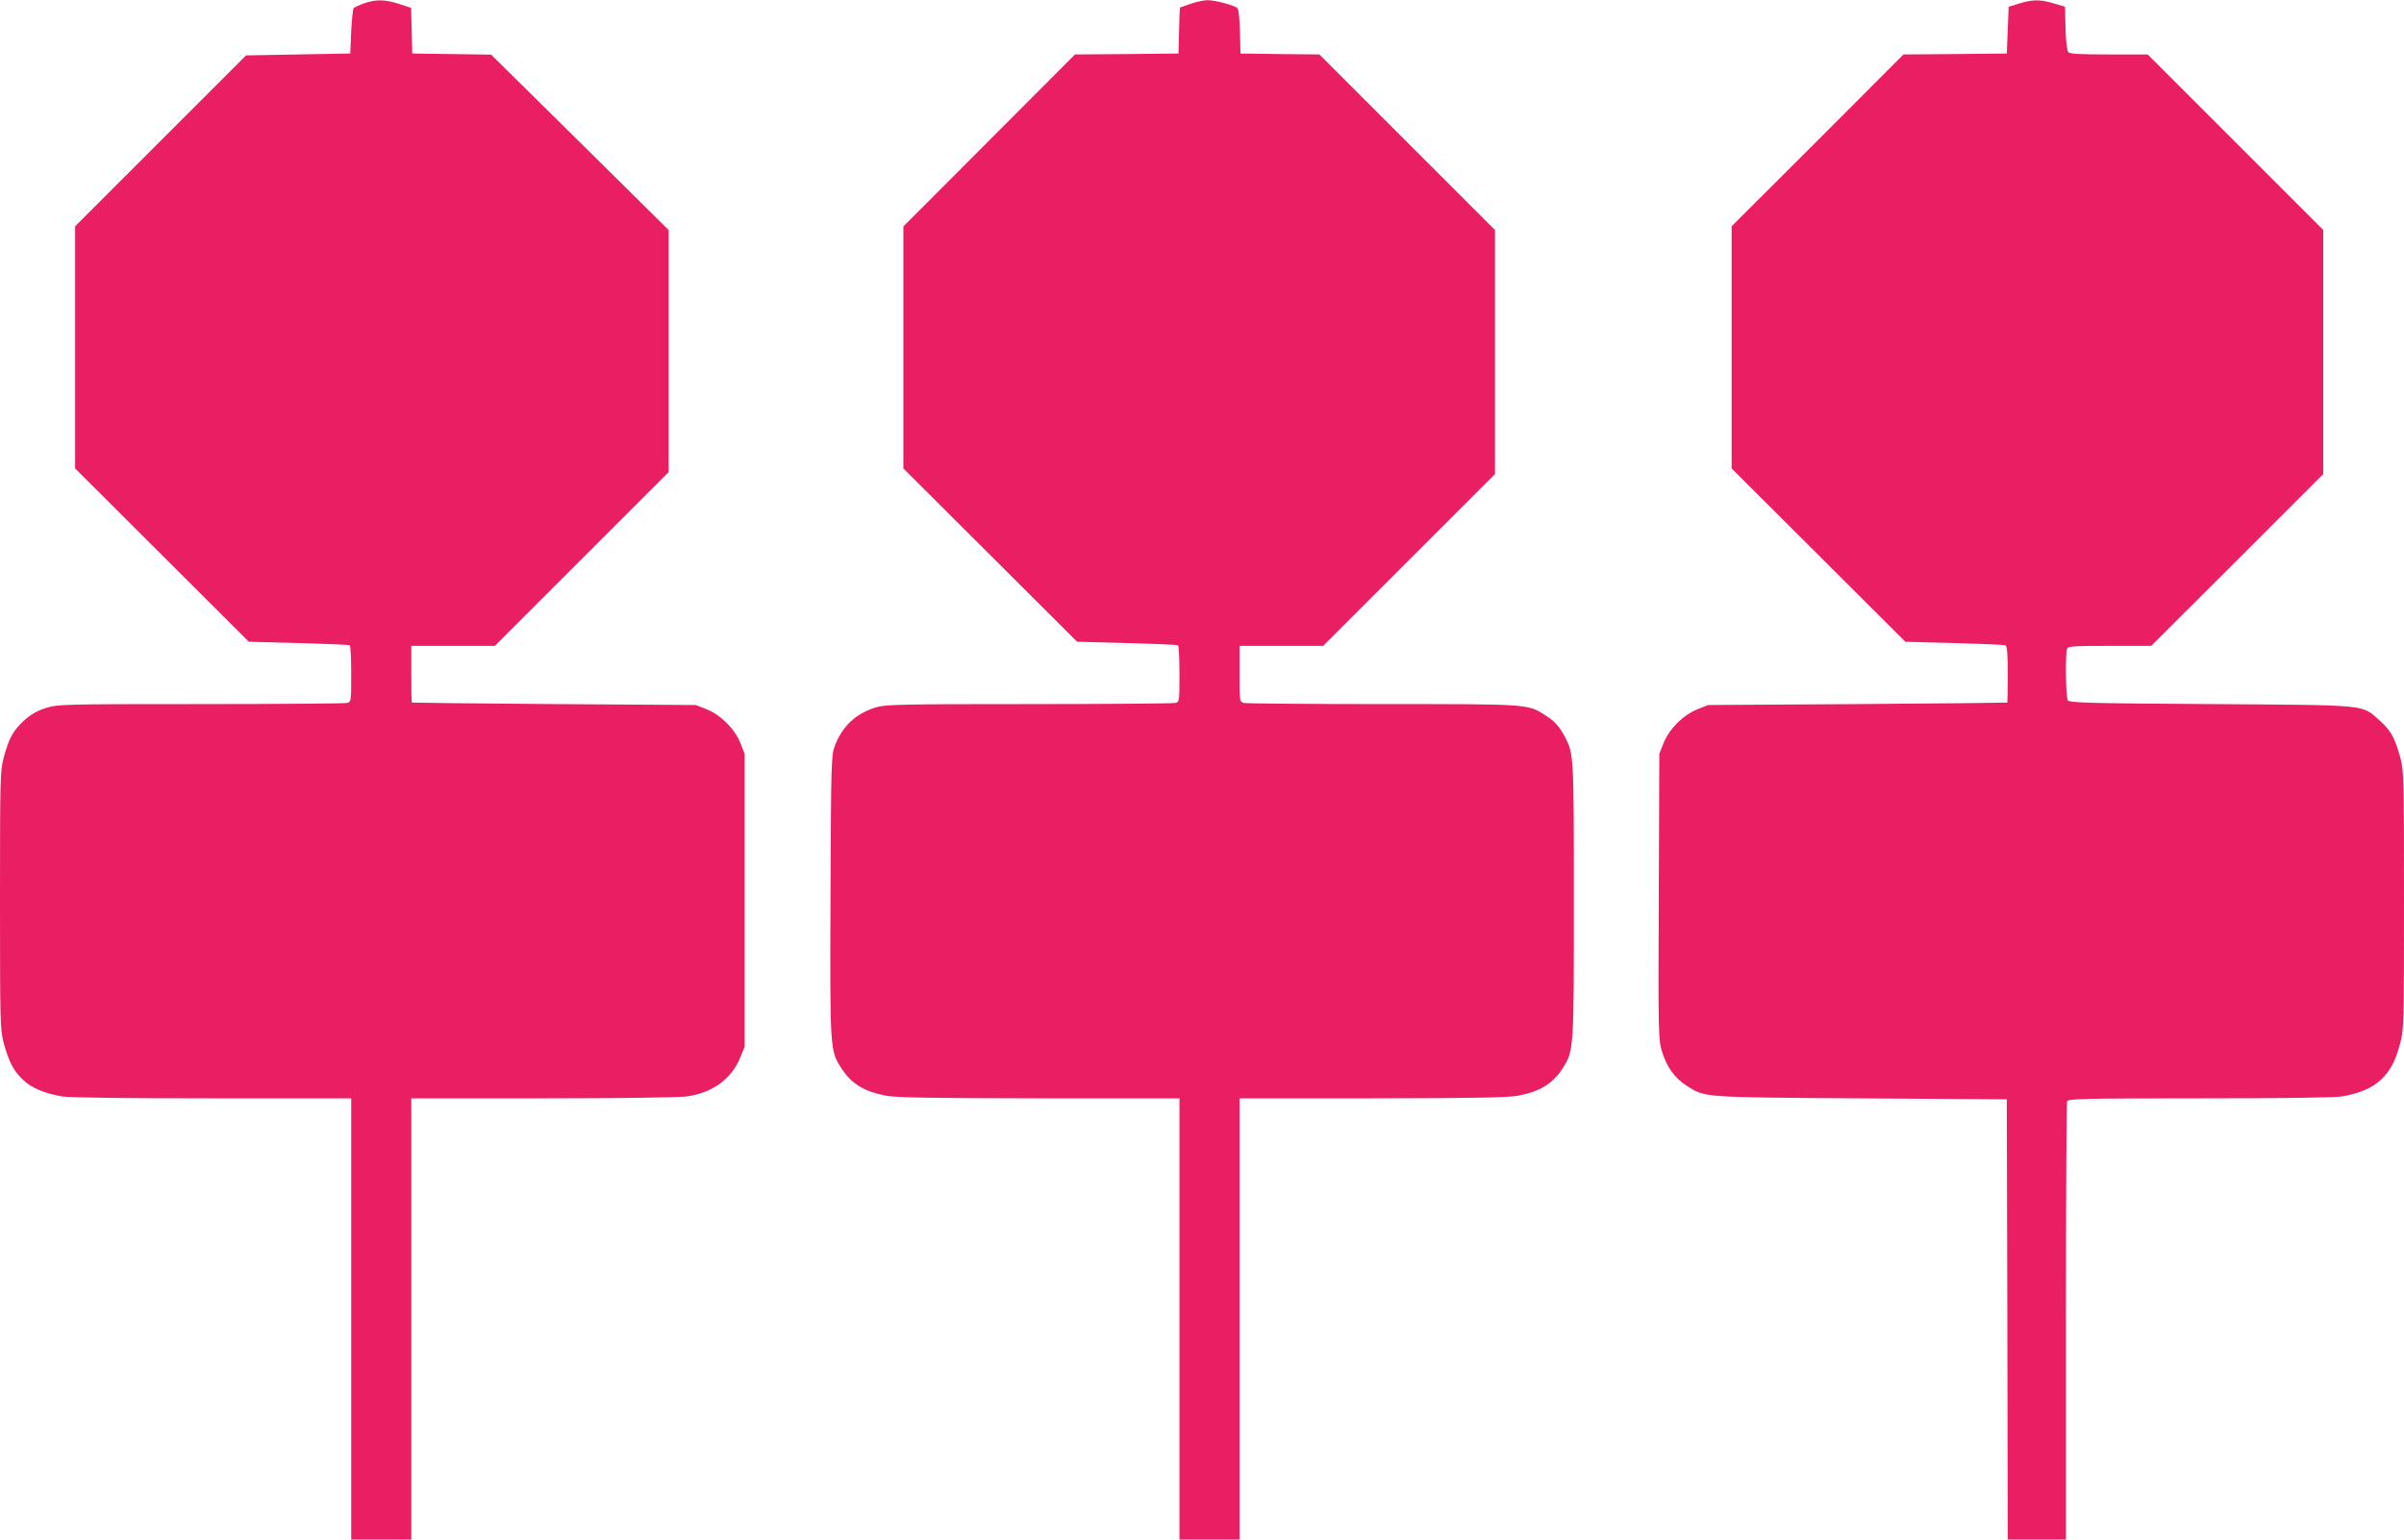
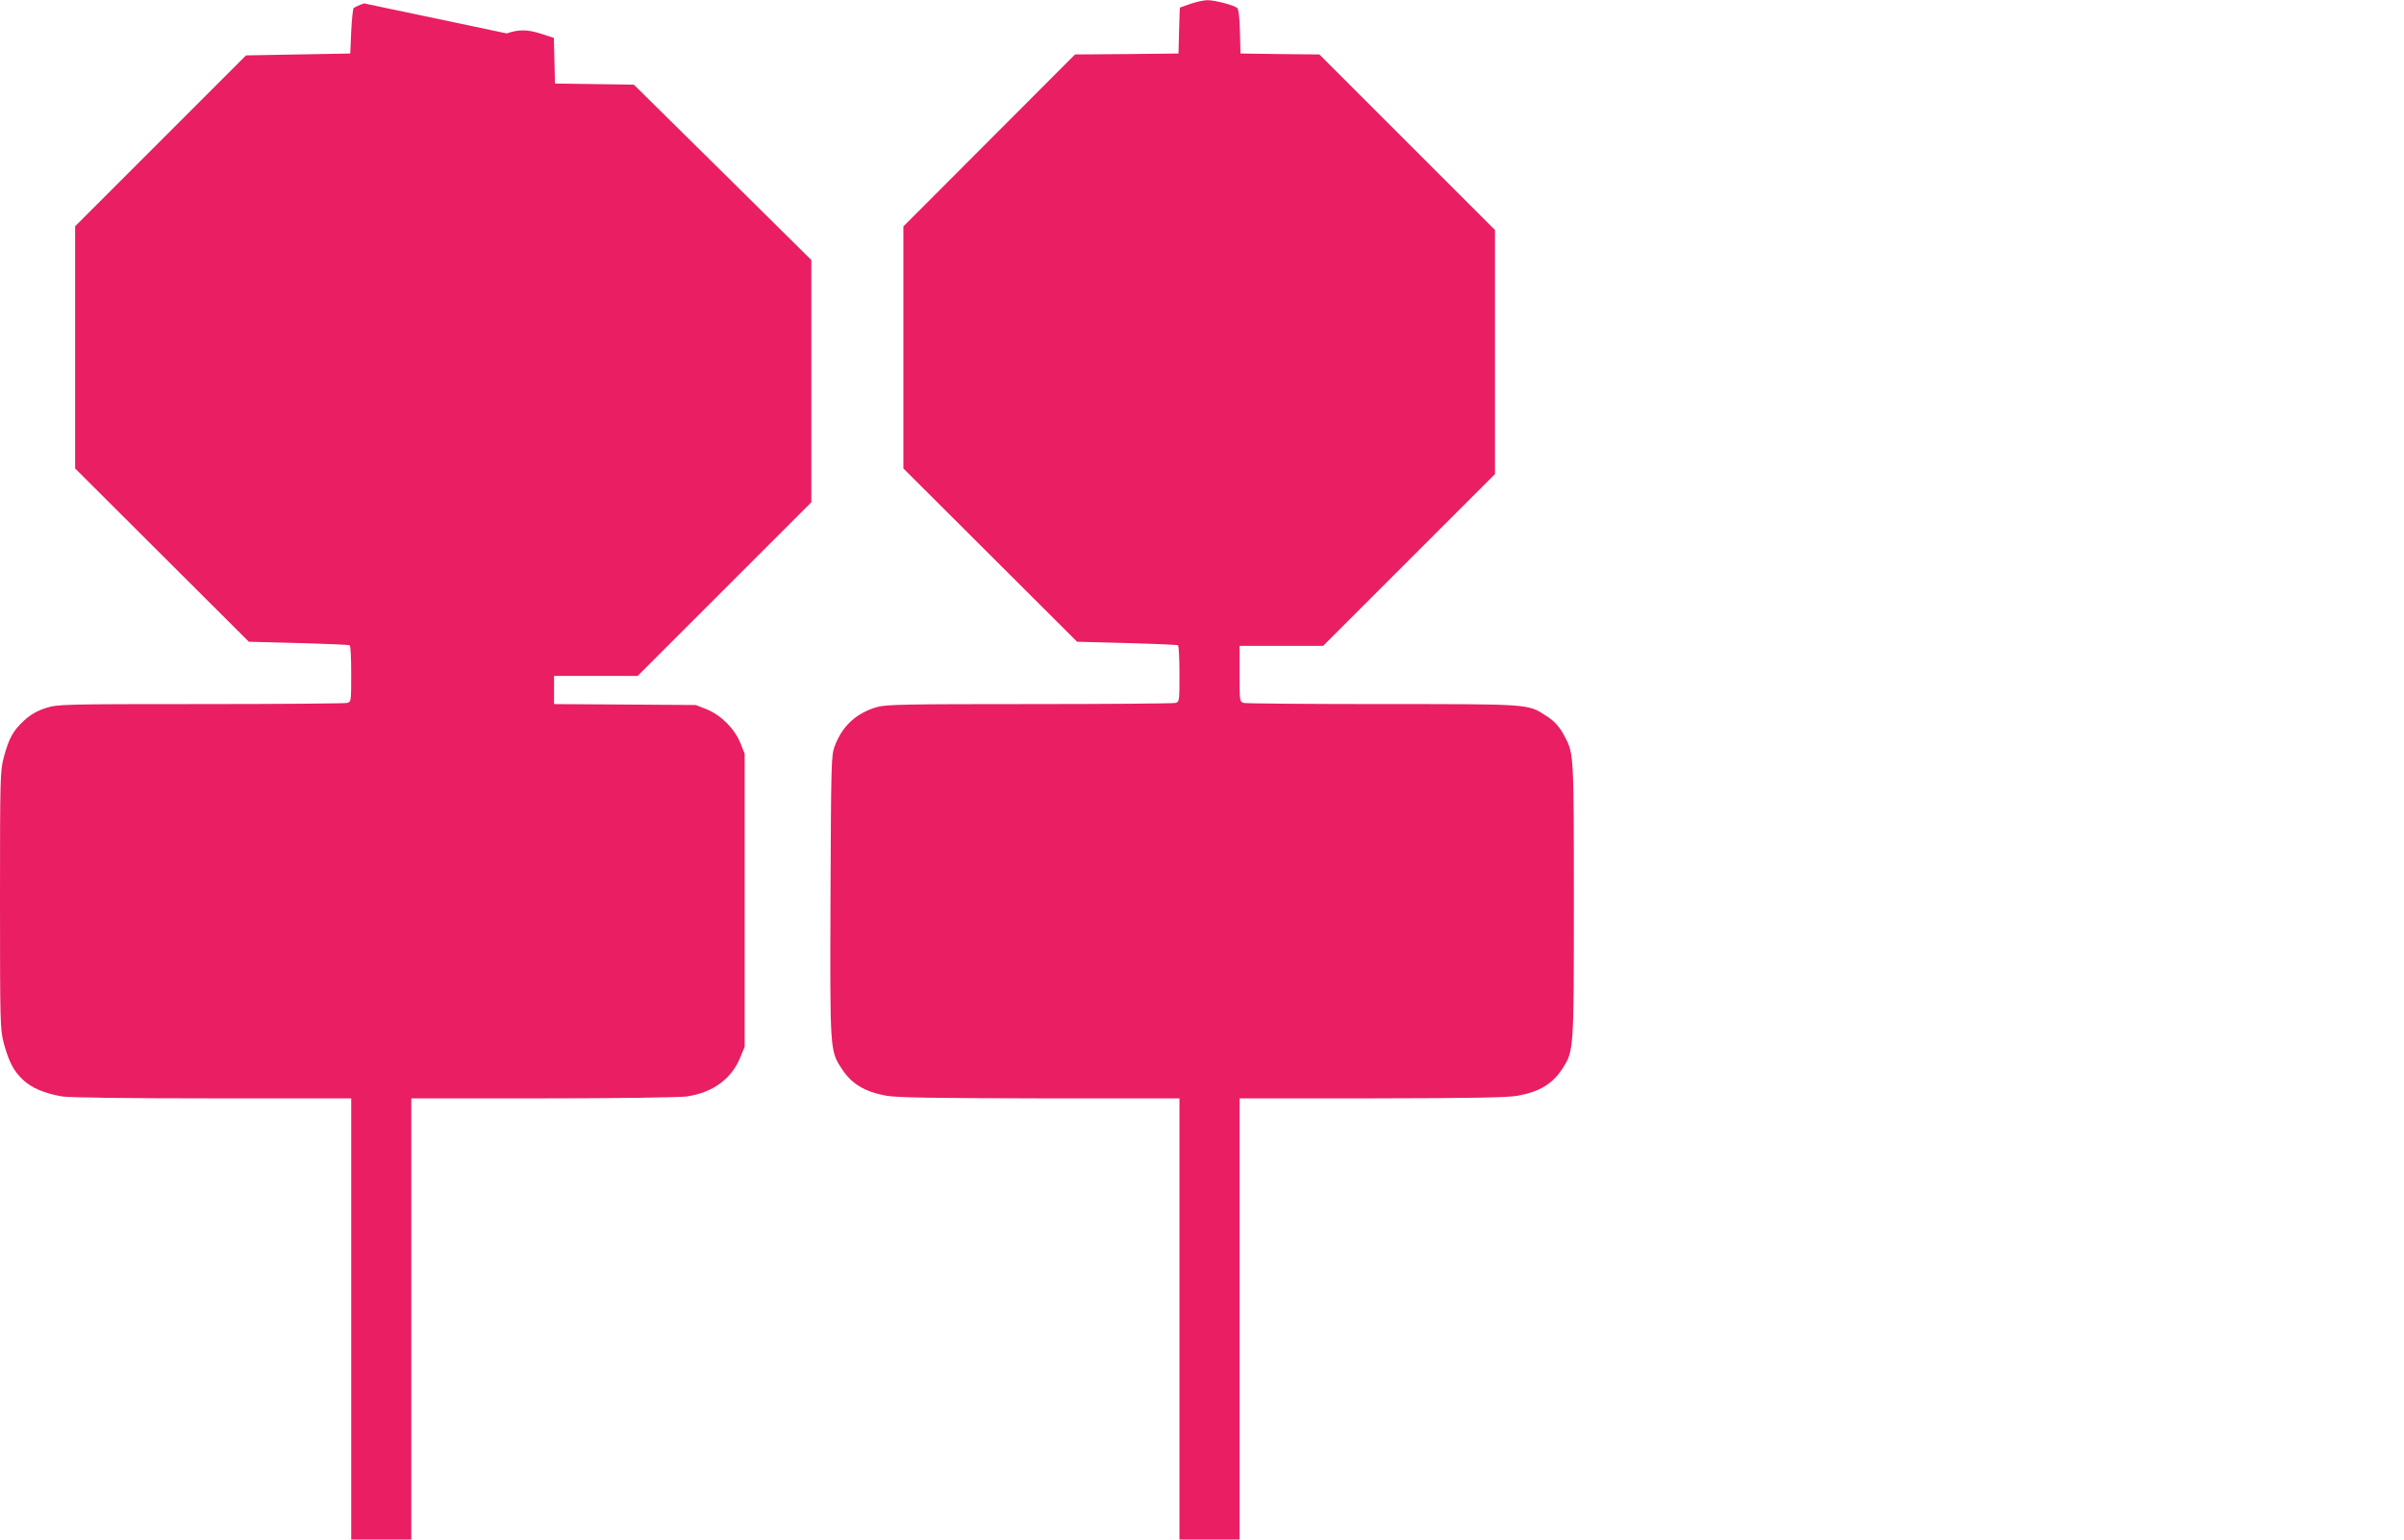
<svg xmlns="http://www.w3.org/2000/svg" version="1.0" width="1280pt" height="820pt" viewBox="0 0 1280 820" preserveAspectRatio="xMidYMid meet">
  <g transform="translate(0,820) scale(0.1,-0.1)" fill="#e91e63" stroke="none">
-     <path d="M1938 8182 c-26 -9 -50 -21 -55 -25 -4 -5 -10 -61 -13 -125 l-5 -117 -278 -5 -277 -5 -455 -455 -455 -455 0 -645 0 -645 462 -461 463 -462 265 -7 c146 -4 268 -9 272 -12 5 -2 8 -71 8 -152 0 -146 0 -149 -22 -155 -13 -3 -363 -6 -779 -6 -730 0 -759 -1 -822 -20 -47 -15 -80 -33 -117 -66 -60 -55 -82 -94 -110 -198 -19 -73 -20 -103 -20 -761 0 -658 1 -688 20 -761 27 -98 51 -146 101 -194 45 -44 117 -74 211 -90 39 -6 347 -10 801 -10 l737 0 0 -1175 0 -1175 160 0 160 0 0 1175 0 1175 698 0 c405 0 726 5 767 10 140 20 240 93 287 209 l23 56 0 780 0 780 -23 58 c-31 76 -103 148 -179 179 l-58 23 -755 5 c-415 3 -756 7 -757 8 -2 1 -3 70 -3 152 l0 150 223 0 222 0 463 463 462 462 0 645 0 645 -472 467 -473 467 -210 3 -210 3 -3 122 -3 121 -64 21 c-76 25 -123 25 -187 3z" />
+     <path d="M1938 8182 c-26 -9 -50 -21 -55 -25 -4 -5 -10 -61 -13 -125 l-5 -117 -278 -5 -277 -5 -455 -455 -455 -455 0 -645 0 -645 462 -461 463 -462 265 -7 c146 -4 268 -9 272 -12 5 -2 8 -71 8 -152 0 -146 0 -149 -22 -155 -13 -3 -363 -6 -779 -6 -730 0 -759 -1 -822 -20 -47 -15 -80 -33 -117 -66 -60 -55 -82 -94 -110 -198 -19 -73 -20 -103 -20 -761 0 -658 1 -688 20 -761 27 -98 51 -146 101 -194 45 -44 117 -74 211 -90 39 -6 347 -10 801 -10 l737 0 0 -1175 0 -1175 160 0 160 0 0 1175 0 1175 698 0 c405 0 726 5 767 10 140 20 240 93 287 209 l23 56 0 780 0 780 -23 58 c-31 76 -103 148 -179 179 l-58 23 -755 5 l0 150 223 0 222 0 463 463 462 462 0 645 0 645 -472 467 -473 467 -210 3 -210 3 -3 122 -3 121 -64 21 c-76 25 -123 25 -187 3z" />
    <path d="M6340 8180 c-30 -11 -56 -20 -57 -20 -1 0 -4 -55 -5 -122 l-3 -123 -275 -3 -276 -2 -457 -458 -457 -458 0 -644 0 -645 463 -462 462 -461 265 -7 c146 -4 268 -9 272 -12 5 -2 8 -71 8 -152 0 -146 0 -149 -22 -155 -13 -3 -363 -6 -779 -6 -660 0 -762 -2 -810 -16 -110 -32 -185 -101 -225 -209 -18 -47 -19 -95 -22 -799 -3 -825 -3 -821 59 -917 52 -81 122 -124 238 -145 59 -10 240 -13 819 -14 l742 0 0 -1175 0 -1175 160 0 160 0 0 1175 0 1175 703 0 c545 1 719 4 778 14 116 21 186 64 238 144 61 96 61 93 61 897 0 766 -1 780 -45 865 -30 59 -57 89 -105 119 -96 62 -84 61 -869 61 -394 0 -726 3 -738 6 -23 6 -23 9 -23 155 l0 149 223 0 222 0 458 458 457 457 0 650 0 650 -467 467 -468 468 -210 2 -210 3 -3 117 c-2 76 -7 119 -15 126 -19 15 -122 42 -159 41 -18 0 -58 -9 -88 -19z" />
-     <path d="M10750 8181 l-55 -17 -5 -124 -5 -125 -275 -3 -275 -2 -457 -458 -458 -457 0 -645 0 -645 463 -462 462 -461 259 -7 c143 -4 265 -9 273 -12 10 -4 13 -39 13 -154 0 -82 -1 -150 -2 -151 -2 -1 -361 -5 -798 -8 l-795 -5 -58 -23 c-76 -31 -148 -103 -179 -179 l-23 -58 -3 -760 c-3 -735 -2 -762 17 -825 25 -82 68 -142 129 -181 103 -65 69 -63 927 -69 l780 -5 3 -1173 2 -1172 155 0 155 0 0 1159 c0 638 3 1166 6 1175 6 14 77 16 703 16 425 0 720 4 759 10 94 16 163 45 210 90 51 50 75 95 102 194 19 73 20 103 20 761 0 658 -1 688 -20 761 -28 103 -50 143 -108 195 -99 88 -47 83 -900 89 -655 4 -754 7 -762 20 -11 16 -14 249 -4 274 5 14 35 16 227 16 l221 0 458 457 458 458 0 650 0 650 -468 468 -467 467 -206 0 c-158 0 -209 3 -217 13 -6 7 -13 64 -14 127 l-3 114 -60 18 c-73 22 -113 21 -185 -1z" />
  </g>
</svg>